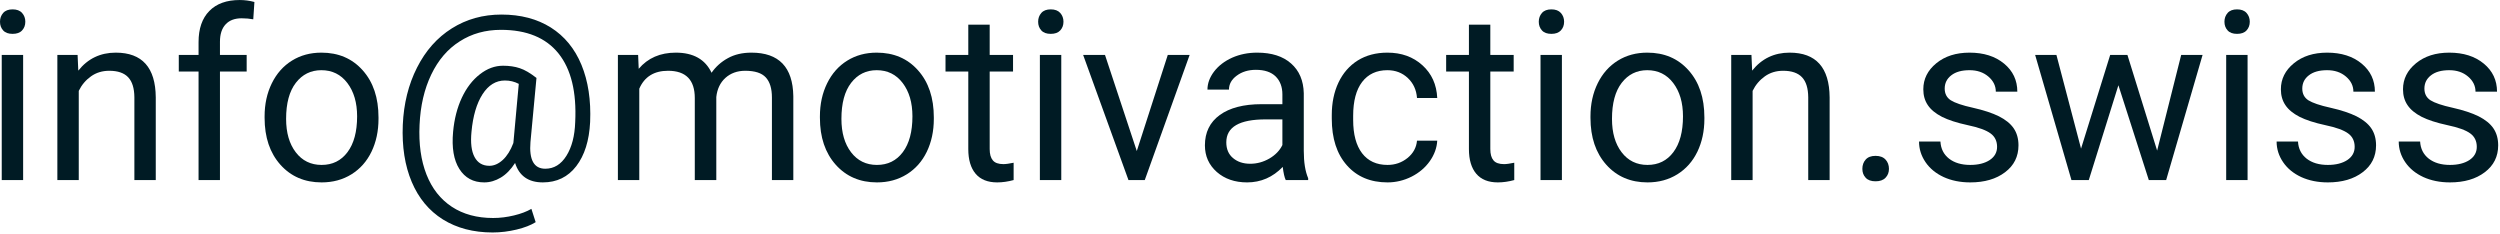
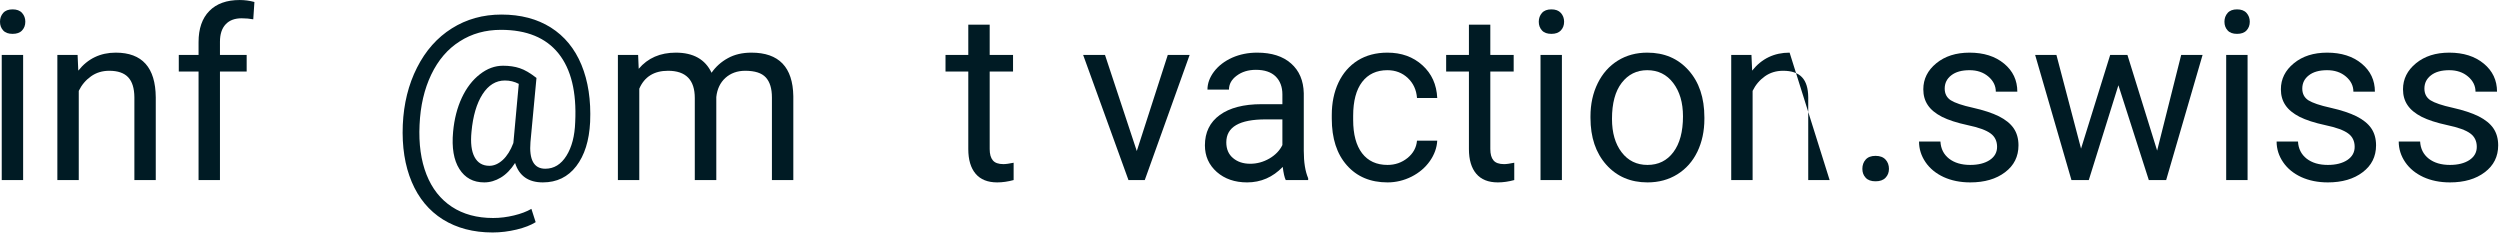
<svg xmlns="http://www.w3.org/2000/svg" width="342px" height="32px" version="1.1" xml:space="preserve" style="fill-rule:evenodd;clip-rule:evenodd;stroke-linejoin:round;stroke-miterlimit:2;">
  <g transform="matrix(1,0,0,1,-540.405,-2337.13)">
    <g transform="matrix(1,0,0,1,405.408,3.762)">
      <path d="M138.161,2358L135.234,2358L135.234,2340.88L138.161,2340.88L138.161,2358ZM134.997,2336.34C134.997,2335.87 135.142,2335.47 135.432,2335.14C135.722,2334.81 136.151,2334.65 136.721,2334.65C137.29,2334.65 137.723,2334.81 138.018,2335.14C138.313,2335.47 138.461,2335.87 138.461,2336.34C138.461,2336.82 138.313,2337.21 138.018,2337.53C137.723,2337.85 137.29,2338 136.721,2338C136.151,2338 135.722,2337.85 135.432,2337.53C135.142,2337.21 134.997,2336.82 134.997,2336.34Z" style="fill:rgb(0,27,36);fill-rule:nonzero;" />
      <path d="M145.612,2340.88L145.707,2343.03C147.015,2341.39 148.724,2340.57 150.833,2340.57C154.45,2340.57 156.275,2342.61 156.306,2346.69L156.306,2358L153.38,2358L153.38,2346.67C153.369,2345.44 153.087,2344.53 152.533,2343.94C151.98,2343.35 151.118,2343.05 149.947,2343.05C148.998,2343.05 148.165,2343.3 147.447,2343.81C146.73,2344.32 146.171,2344.98 145.771,2345.8L145.771,2358L142.844,2358L142.844,2340.88L145.612,2340.88Z" style="fill:rgb(0,27,36);fill-rule:nonzero;" />
      <path d="M162.16,2358L162.16,2343.15L159.455,2343.15L159.455,2340.88L162.16,2340.88L162.16,2339.13C162.16,2337.29 162.651,2335.87 163.632,2334.87C164.613,2333.87 165.999,2333.37 167.792,2333.37C168.467,2333.37 169.137,2333.46 169.801,2333.64L169.643,2336.01C169.147,2335.92 168.62,2335.87 168.061,2335.87C167.112,2335.87 166.379,2336.14 165.862,2336.7C165.345,2337.25 165.087,2338.05 165.087,2339.08L165.087,2340.88L168.741,2340.88L168.741,2343.15L165.087,2343.15L165.087,2358L162.16,2358Z" style="fill:rgb(0,27,36);fill-rule:nonzero;" />
-       <path d="M171.194,2349.28C171.194,2347.61 171.524,2346.1 172.183,2344.76C172.842,2343.42 173.76,2342.39 174.936,2341.66C176.112,2340.93 177.454,2340.57 178.962,2340.57C181.292,2340.57 183.178,2341.37 184.617,2342.99C186.057,2344.6 186.776,2346.75 186.776,2349.43L186.776,2349.63C186.776,2351.3 186.457,2352.79 185.819,2354.12C185.181,2355.44 184.269,2356.47 183.083,2357.21C181.896,2357.95 180.533,2358.32 178.993,2358.32C176.673,2358.32 174.793,2357.51 173.354,2355.9C171.914,2354.28 171.194,2352.15 171.194,2349.49L171.194,2349.28ZM174.137,2349.63C174.137,2351.53 174.577,2353.05 175.458,2354.2C176.338,2355.35 177.517,2355.93 178.993,2355.93C180.48,2355.93 181.662,2355.35 182.537,2354.18C183.412,2353.01 183.85,2351.38 183.85,2349.28C183.85,2347.41 183.404,2345.89 182.513,2344.72C181.622,2343.55 180.438,2342.97 178.962,2342.97C177.517,2342.97 176.351,2343.55 175.466,2344.7C174.58,2345.85 174.137,2347.49 174.137,2349.63Z" style="fill:rgb(0,27,36);fill-rule:nonzero;" />
      <path d="M215.727,2350.06C215.6,2352.61 214.968,2354.62 213.829,2356.1C212.69,2357.58 211.166,2358.32 209.257,2358.32C207.285,2358.32 206.019,2357.43 205.46,2355.66C204.891,2356.55 204.239,2357.22 203.506,2357.66C202.773,2358.1 202.017,2358.32 201.236,2358.32C199.739,2358.32 198.605,2357.7 197.835,2356.48C197.065,2355.26 196.781,2353.57 196.981,2351.4C197.139,2349.66 197.537,2348.11 198.175,2346.74C198.813,2345.38 199.636,2344.31 200.643,2343.53C201.65,2342.74 202.708,2342.36 203.815,2342.36C204.669,2342.36 205.434,2342.47 206.109,2342.7C206.784,2342.92 207.543,2343.37 208.387,2344.03L207.564,2352.8C207.364,2355.23 208.039,2356.45 209.589,2356.45C210.781,2356.45 211.746,2355.86 212.484,2354.68C213.222,2353.5 213.623,2351.96 213.686,2350.06C213.887,2345.96 213.125,2342.83 211.4,2340.68C209.676,2338.53 207.053,2337.45 203.53,2337.45C201.41,2337.45 199.528,2337.97 197.883,2339.03C196.237,2340.07 194.94,2341.59 193.991,2343.57C193.042,2345.55 192.509,2347.84 192.393,2350.44C192.267,2353.05 192.583,2355.32 193.342,2357.25C194.102,2359.17 195.259,2360.64 196.815,2361.66C198.37,2362.68 200.25,2363.19 202.454,2363.19C203.404,2363.19 204.355,2363.07 205.31,2362.84C206.264,2362.61 207.058,2362.31 207.691,2361.94L208.276,2363.76C207.622,2364.17 206.755,2364.51 205.674,2364.77C204.593,2365.03 203.499,2365.17 202.391,2365.17C199.755,2365.17 197.487,2364.57 195.589,2363.39C193.69,2362.2 192.269,2360.49 191.325,2358.26C190.382,2356.03 189.973,2353.42 190.099,2350.44C190.226,2347.54 190.875,2344.93 192.045,2342.62C193.216,2340.3 194.803,2338.51 196.807,2337.25C198.811,2335.99 201.073,2335.36 203.593,2335.36C206.219,2335.36 208.471,2335.95 210.348,2337.13C212.226,2338.32 213.623,2340.02 214.541,2342.24C215.458,2344.47 215.854,2347.07 215.727,2350.06ZM199.496,2351.4C199.349,2352.9 199.488,2354.05 199.915,2354.85C200.343,2355.65 201.02,2356.05 201.948,2356.05C202.581,2356.05 203.19,2355.78 203.775,2355.25C204.361,2354.71 204.843,2353.94 205.223,2352.94L205.239,2352.8L205.966,2344.84C205.376,2344.53 204.743,2344.38 204.068,2344.38C202.834,2344.38 201.814,2345.01 201.007,2346.26C200.2,2347.52 199.697,2349.23 199.496,2351.4Z" style="fill:rgb(0,27,36);fill-rule:nonzero;" />
      <path d="M222.293,2340.88L222.372,2342.78C223.627,2341.3 225.32,2340.57 227.45,2340.57C229.844,2340.57 231.474,2341.49 232.338,2343.32C232.908,2342.5 233.649,2341.83 234.561,2341.33C235.473,2340.82 236.552,2340.57 237.796,2340.57C241.55,2340.57 243.459,2342.55 243.523,2346.53L243.523,2358L240.596,2358L240.596,2346.7C240.596,2345.48 240.317,2344.57 239.758,2343.96C239.199,2343.35 238.26,2343.05 236.942,2343.05C235.856,2343.05 234.954,2343.38 234.237,2344.02C233.52,2344.67 233.103,2345.55 232.987,2346.64L232.987,2358L230.044,2358L230.044,2346.78C230.044,2344.3 228.826,2343.05 226.39,2343.05C224.471,2343.05 223.158,2343.87 222.451,2345.5L222.451,2358L219.525,2358L219.525,2340.88L222.293,2340.88Z" style="fill:rgb(0,27,36);fill-rule:nonzero;" />
-       <path d="M247.162,2349.28C247.162,2347.61 247.492,2346.1 248.151,2344.76C248.81,2343.42 249.727,2342.39 250.903,2341.66C252.079,2340.93 253.421,2340.57 254.929,2340.57C257.26,2340.57 259.145,2341.37 260.585,2342.99C262.024,2344.6 262.744,2346.75 262.744,2349.43L262.744,2349.63C262.744,2351.3 262.425,2352.79 261.787,2354.12C261.149,2355.44 260.237,2356.47 259.05,2357.21C257.864,2357.95 256.501,2358.32 254.961,2358.32C252.641,2358.32 250.761,2357.51 249.321,2355.9C247.882,2354.28 247.162,2352.15 247.162,2349.49L247.162,2349.28ZM250.104,2349.63C250.104,2351.53 250.545,2353.05 251.425,2354.2C252.306,2355.35 253.485,2355.93 254.961,2355.93C256.448,2355.93 257.629,2355.35 258.505,2354.18C259.38,2353.01 259.818,2351.38 259.818,2349.28C259.818,2347.41 259.372,2345.89 258.481,2344.72C257.59,2343.55 256.406,2342.97 254.929,2342.97C253.485,2342.97 252.319,2343.55 251.433,2344.7C250.547,2345.85 250.104,2347.49 250.104,2349.63Z" style="fill:rgb(0,27,36);fill-rule:nonzero;" />
      <path d="M270.386,2336.74L270.386,2340.88L273.581,2340.88L273.581,2343.15L270.386,2343.15L270.386,2353.76C270.386,2354.45 270.528,2354.96 270.813,2355.3C271.098,2355.65 271.583,2355.82 272.268,2355.82C272.606,2355.82 273.07,2355.75 273.661,2355.63L273.661,2358C272.891,2358.21 272.142,2358.32 271.414,2358.32C270.106,2358.32 269.12,2357.92 268.456,2357.13C267.792,2356.34 267.459,2355.22 267.459,2353.76L267.459,2343.15L264.343,2343.15L264.343,2340.88L267.459,2340.88L267.459,2336.74L270.386,2336.74Z" style="fill:rgb(0,27,36);fill-rule:nonzero;" />
-       <path d="M280.179,2358L277.253,2358L277.253,2340.88L280.179,2340.88L280.179,2358ZM277.015,2336.34C277.015,2335.87 277.16,2335.47 277.45,2335.14C277.74,2334.81 278.17,2334.65 278.74,2334.65C279.309,2334.65 279.741,2334.81 280.037,2335.14C280.332,2335.47 280.48,2335.87 280.48,2336.34C280.48,2336.82 280.332,2337.21 280.037,2337.53C279.741,2337.85 279.309,2338 278.74,2338C278.17,2338 277.74,2337.85 277.45,2337.53C277.16,2337.21 277.015,2336.82 277.015,2336.34Z" style="fill:rgb(0,27,36);fill-rule:nonzero;" />
      <path d="M290.51,2354.03L294.75,2340.88L297.74,2340.88L291.602,2358L289.371,2358L283.17,2340.88L286.16,2340.88L290.51,2354.03Z" style="fill:rgb(0,27,36);fill-rule:nonzero;" />
      <path d="M310.887,2358C310.718,2357.66 310.581,2357.06 310.475,2356.2C309.115,2357.61 307.491,2358.32 305.603,2358.32C303.915,2358.32 302.531,2357.84 301.45,2356.89C300.369,2355.93 299.829,2354.72 299.829,2353.25C299.829,2351.47 300.506,2350.09 301.862,2349.1C303.217,2348.12 305.123,2347.62 307.58,2347.62L310.428,2347.62L310.428,2346.28C310.428,2345.26 310.122,2344.44 309.51,2343.83C308.899,2343.23 307.997,2342.92 306.805,2342.92C305.761,2342.92 304.886,2343.19 304.179,2343.72C303.472,2344.24 303.119,2344.88 303.119,2345.63L300.177,2345.63C300.177,2344.78 300.48,2343.95 301.086,2343.15C301.693,2342.36 302.515,2341.73 303.554,2341.26C304.593,2340.8 305.735,2340.57 306.979,2340.57C308.951,2340.57 310.496,2341.06 311.614,2342.05C312.732,2343.03 313.312,2344.39 313.354,2346.12L313.354,2354C313.354,2355.57 313.555,2356.82 313.955,2357.75L313.955,2358L310.887,2358ZM306.03,2355.77C306.947,2355.77 307.818,2355.53 308.64,2355.06C309.463,2354.58 310.059,2353.97 310.428,2353.21L310.428,2349.7L308.134,2349.7C304.548,2349.7 302.755,2350.74 302.755,2352.84C302.755,2353.76 303.061,2354.48 303.673,2354.99C304.285,2355.51 305.07,2355.77 306.03,2355.77Z" style="fill:rgb(0,27,36);fill-rule:nonzero;" />
      <path d="M324.809,2355.93C325.853,2355.93 326.765,2355.61 327.545,2354.98C328.326,2354.35 328.758,2353.55 328.843,2352.61L331.611,2352.61C331.558,2353.59 331.221,2354.52 330.598,2355.41C329.976,2356.29 329.146,2357 328.107,2357.53C327.068,2358.05 325.969,2358.32 324.809,2358.32C322.478,2358.32 320.624,2357.54 319.248,2355.98C317.872,2354.43 317.184,2352.3 317.184,2349.6L317.184,2349.11C317.184,2347.44 317.489,2345.96 318.101,2344.66C318.713,2343.37 319.591,2342.36 320.735,2341.64C321.879,2340.93 323.232,2340.57 324.793,2340.57C326.712,2340.57 328.307,2341.14 329.578,2342.29C330.849,2343.44 331.527,2344.93 331.611,2346.77L328.843,2346.77C328.758,2345.66 328.339,2344.75 327.585,2344.04C326.831,2343.33 325.9,2342.97 324.793,2342.97C323.306,2342.97 322.154,2343.51 321.336,2344.58C320.519,2345.65 320.11,2347.2 320.11,2349.22L320.11,2349.77C320.11,2351.75 320.516,2353.26 321.328,2354.33C322.14,2355.39 323.3,2355.93 324.809,2355.93Z" style="fill:rgb(0,27,36);fill-rule:nonzero;" />
      <path d="M338.873,2336.74L338.873,2340.88L342.068,2340.88L342.068,2343.15L338.873,2343.15L338.873,2353.76C338.873,2354.45 339.015,2354.96 339.3,2355.3C339.585,2355.65 340.07,2355.82 340.755,2355.82C341.093,2355.82 341.557,2355.75 342.148,2355.63L342.148,2358C341.378,2358.21 340.629,2358.32 339.901,2358.32C338.593,2358.32 337.607,2357.92 336.943,2357.13C336.279,2356.34 335.946,2355.22 335.946,2353.76L335.946,2343.15L332.83,2343.15L332.83,2340.88L335.946,2340.88L335.946,2336.74L338.873,2336.74Z" style="fill:rgb(0,27,36);fill-rule:nonzero;" />
      <path d="M348.666,2358L345.74,2358L345.74,2340.88L348.666,2340.88L348.666,2358ZM345.502,2336.34C345.502,2335.87 345.647,2335.47 345.937,2335.14C346.227,2334.81 346.657,2334.65 347.227,2334.65C347.796,2334.65 348.228,2334.81 348.524,2335.14C348.819,2335.47 348.967,2335.87 348.967,2336.34C348.967,2336.82 348.819,2337.21 348.524,2337.53C348.228,2337.85 347.796,2338 347.227,2338C346.657,2338 346.227,2337.85 345.937,2337.53C345.647,2337.21 345.502,2336.82 345.502,2336.34Z" style="fill:rgb(0,27,36);fill-rule:nonzero;" />
      <path d="M352.574,2349.28C352.574,2347.61 352.904,2346.1 353.563,2344.76C354.222,2343.42 355.14,2342.39 356.316,2341.66C357.492,2340.93 358.834,2340.57 360.342,2340.57C362.673,2340.57 364.558,2341.37 365.997,2342.99C367.437,2344.6 368.157,2346.75 368.157,2349.43L368.157,2349.63C368.157,2351.3 367.838,2352.79 367.2,2354.12C366.561,2355.44 365.649,2356.47 364.463,2357.21C363.276,2357.95 361.913,2358.32 360.373,2358.32C358.053,2358.32 356.173,2357.51 354.734,2355.9C353.294,2354.28 352.574,2352.15 352.574,2349.49L352.574,2349.28ZM355.517,2349.63C355.517,2351.53 355.957,2353.05 356.838,2354.2C357.718,2355.35 358.897,2355.93 360.373,2355.93C361.86,2355.93 363.042,2355.35 363.917,2354.18C364.792,2353.01 365.23,2351.38 365.23,2349.28C365.23,2347.41 364.784,2345.89 363.893,2344.72C363.002,2343.55 361.818,2342.97 360.342,2342.97C358.897,2342.97 357.732,2343.55 356.846,2344.7C355.96,2345.85 355.517,2347.49 355.517,2349.63Z" style="fill:rgb(0,27,36);fill-rule:nonzero;" />
-       <path d="M374.596,2340.88L374.691,2343.03C375.999,2341.39 377.707,2340.57 379.816,2340.57C383.434,2340.57 385.258,2342.61 385.29,2346.69L385.29,2358L382.363,2358L382.363,2346.67C382.353,2345.44 382.071,2344.53 381.517,2343.94C380.963,2343.35 380.101,2343.05 378.931,2343.05C377.981,2343.05 377.148,2343.3 376.431,2343.81C375.714,2344.32 375.155,2344.98 374.754,2345.8L374.754,2358L371.828,2358L371.828,2340.88L374.596,2340.88Z" style="fill:rgb(0,27,36);fill-rule:nonzero;" />
+       <path d="M374.596,2340.88L374.691,2343.03C375.999,2341.39 377.707,2340.57 379.816,2340.57L385.29,2358L382.363,2358L382.363,2346.67C382.353,2345.44 382.071,2344.53 381.517,2343.94C380.963,2343.35 380.101,2343.05 378.931,2343.05C377.981,2343.05 377.148,2343.3 376.431,2343.81C375.714,2344.32 375.155,2344.98 374.754,2345.8L374.754,2358L371.828,2358L371.828,2340.88L374.596,2340.88Z" style="fill:rgb(0,27,36);fill-rule:nonzero;" />
      <path d="M389.768,2356.47C389.768,2355.96 389.918,2355.54 390.219,2355.2C390.519,2354.86 390.97,2354.69 391.571,2354.69C392.172,2354.69 392.629,2354.86 392.94,2355.2C393.251,2355.54 393.406,2355.96 393.406,2356.47C393.406,2356.95 393.251,2357.36 392.94,2357.68C392.629,2358.01 392.172,2358.17 391.571,2358.17C390.97,2358.17 390.519,2358.01 390.219,2357.68C389.918,2357.36 389.768,2356.95 389.768,2356.47Z" style="fill:rgb(0,27,36);fill-rule:nonzero;" />
      <path d="M408.198,2353.46C408.198,2352.67 407.9,2352.05 407.305,2351.62C406.709,2351.18 405.67,2350.8 404.188,2350.49C402.706,2350.17 401.531,2349.79 400.66,2349.35C399.79,2348.9 399.147,2348.38 398.73,2347.76C398.314,2347.15 398.106,2346.43 398.106,2345.58C398.106,2344.18 398.699,2342.99 399.885,2342.02C401.072,2341.05 402.588,2340.57 404.433,2340.57C406.374,2340.57 407.948,2341.07 409.155,2342.07C410.363,2343.07 410.967,2344.35 410.967,2345.91L408.024,2345.91C408.024,2345.11 407.684,2344.42 407.004,2343.84C406.324,2343.26 405.467,2342.97 404.433,2342.97C403.368,2342.97 402.535,2343.2 401.934,2343.67C401.333,2344.13 401.032,2344.74 401.032,2345.49C401.032,2346.19 401.312,2346.73 401.871,2347.09C402.43,2347.44 403.439,2347.79 404.9,2348.11C406.361,2348.44 407.545,2348.83 408.452,2349.28C409.359,2349.74 410.031,2350.28 410.469,2350.92C410.906,2351.56 411.125,2352.34 411.125,2353.25C411.125,2354.78 410.513,2356.01 409.29,2356.93C408.067,2357.86 406.479,2358.32 404.528,2358.32C403.157,2358.32 401.944,2358.07 400.89,2357.59C399.835,2357.1 399.01,2356.43 398.414,2355.56C397.818,2354.69 397.52,2353.74 397.52,2352.73L400.447,2352.73C400.5,2353.71 400.892,2354.49 401.625,2355.07C402.358,2355.64 403.326,2355.93 404.528,2355.93C405.636,2355.93 406.524,2355.7 407.194,2355.26C407.864,2354.81 408.198,2354.21 408.198,2353.46Z" style="fill:rgb(0,27,36);fill-rule:nonzero;" />
      <path d="M430.093,2353.97L433.384,2340.88L436.31,2340.88L431.327,2358L428.954,2358L424.794,2345.03L420.744,2358L418.371,2358L413.404,2340.88L416.315,2340.88L419.684,2353.7L423.671,2340.88L426.028,2340.88L430.093,2353.97Z" style="fill:rgb(0,27,36);fill-rule:nonzero;" />
      <path d="M442.465,2358L439.539,2358L439.539,2340.88L442.465,2340.88L442.465,2358ZM439.301,2336.34C439.301,2335.87 439.446,2335.47 439.736,2335.14C440.026,2334.81 440.456,2334.65 441.026,2334.65C441.595,2334.65 442.028,2334.81 442.323,2335.14C442.618,2335.47 442.766,2335.87 442.766,2336.34C442.766,2336.82 442.618,2337.21 442.323,2337.53C442.028,2337.85 441.595,2338 441.026,2338C440.456,2338 440.026,2337.85 439.736,2337.53C439.446,2337.21 439.301,2336.82 439.301,2336.34Z" style="fill:rgb(0,27,36);fill-rule:nonzero;" />
      <path d="M457.115,2353.46C457.115,2352.67 456.817,2352.05 456.221,2351.62C455.625,2351.18 454.586,2350.8 453.105,2350.49C451.623,2350.17 450.447,2349.79 449.577,2349.35C448.707,2348.9 448.064,2348.38 447.647,2347.76C447.23,2347.15 447.022,2346.43 447.022,2345.58C447.022,2344.18 447.615,2342.99 448.802,2342.02C449.988,2341.05 451.504,2340.57 453.35,2340.57C455.29,2340.57 456.864,2341.07 458.072,2342.07C459.28,2343.07 459.883,2344.35 459.883,2345.91L456.941,2345.91C456.941,2345.11 456.601,2344.42 455.921,2343.84C455.24,2343.26 454.383,2342.97 453.35,2342.97C452.285,2342.97 451.452,2343.2 450.85,2343.67C450.249,2344.13 449.949,2344.74 449.949,2345.49C449.949,2346.19 450.228,2346.73 450.787,2347.09C451.346,2347.44 452.356,2347.79 453.817,2348.11C455.277,2348.44 456.461,2348.83 457.368,2349.28C458.275,2349.74 458.947,2350.28 459.385,2350.92C459.823,2351.56 460.042,2352.34 460.042,2353.25C460.042,2354.78 459.43,2356.01 458.206,2356.93C456.983,2357.86 455.396,2358.32 453.445,2358.32C452.074,2358.32 450.861,2358.07 449.806,2357.59C448.752,2357.1 447.926,2356.43 447.331,2355.56C446.735,2354.69 446.437,2353.74 446.437,2352.73L449.363,2352.73C449.416,2353.71 449.809,2354.49 450.542,2355.07C451.275,2355.64 452.243,2355.93 453.445,2355.93C454.552,2355.93 455.441,2355.7 456.11,2355.26C456.78,2354.81 457.115,2354.21 457.115,2353.46Z" style="fill:rgb(0,27,36);fill-rule:nonzero;" />
      <path d="M473.821,2353.46C473.821,2352.67 473.523,2352.05 472.927,2351.62C472.332,2351.18 471.293,2350.8 469.811,2350.49C468.329,2350.17 467.153,2349.79 466.283,2349.35C465.413,2348.9 464.77,2348.38 464.353,2347.76C463.937,2347.15 463.728,2346.43 463.728,2345.58C463.728,2344.18 464.322,2342.99 465.508,2342.02C466.695,2341.05 468.211,2340.57 470.056,2340.57C471.997,2340.57 473.571,2341.07 474.778,2342.07C475.986,2343.07 476.59,2344.35 476.59,2345.91L473.647,2345.91C473.647,2345.11 473.307,2344.42 472.627,2343.84C471.947,2343.26 471.09,2342.97 470.056,2342.97C468.991,2342.97 468.158,2343.2 467.557,2343.67C466.956,2344.13 466.655,2344.74 466.655,2345.49C466.655,2346.19 466.934,2346.73 467.493,2347.09C468.052,2347.44 469.062,2347.79 470.523,2348.11C471.984,2348.44 473.167,2348.83 474.074,2349.28C474.981,2349.74 475.654,2350.28 476.091,2350.92C476.529,2351.56 476.748,2352.34 476.748,2353.25C476.748,2354.78 476.136,2356.01 474.913,2356.93C473.689,2357.86 472.102,2358.32 470.151,2358.32C468.78,2358.32 467.567,2358.07 466.513,2357.59C465.458,2357.1 464.633,2356.43 464.037,2355.56C463.441,2354.69 463.143,2353.74 463.143,2352.73L466.07,2352.73C466.122,2353.71 466.515,2354.49 467.248,2355.07C467.981,2355.64 468.949,2355.93 470.151,2355.93C471.258,2355.93 472.147,2355.7 472.817,2355.26C473.486,2354.81 473.821,2354.21 473.821,2353.46Z" style="fill:rgb(0,27,36);fill-rule:nonzero;" />
    </g>
  </g>
</svg>